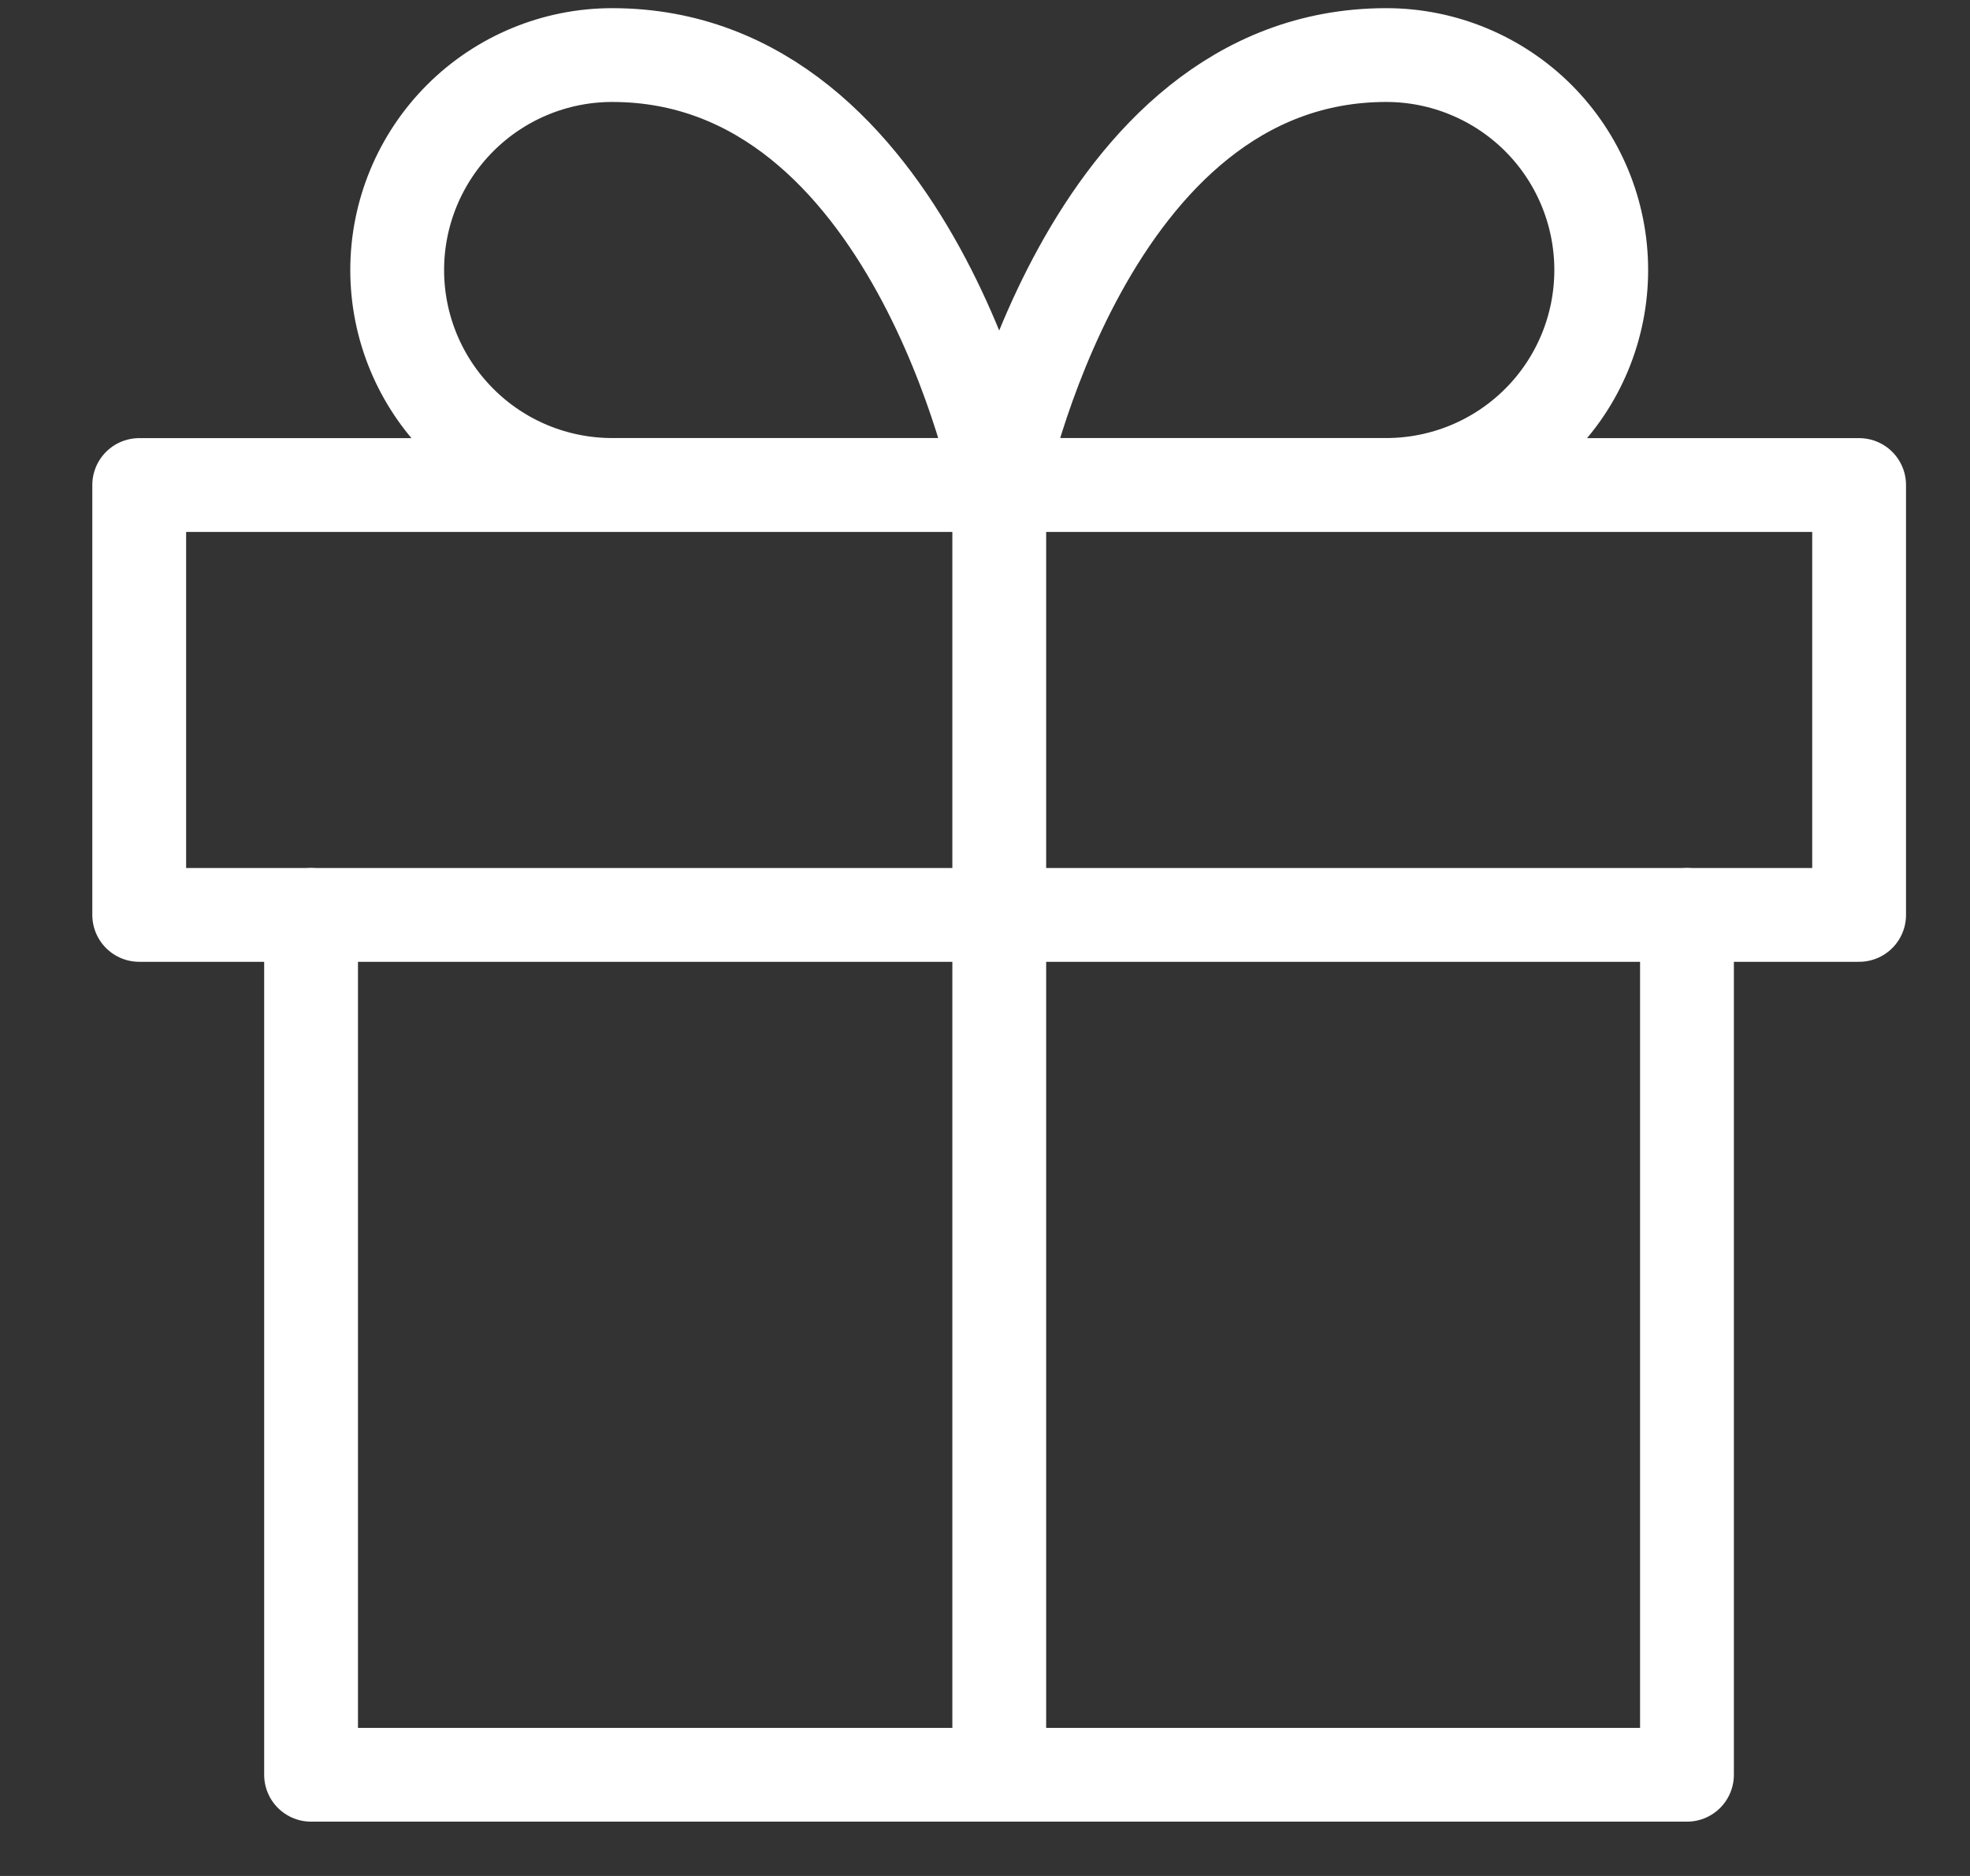
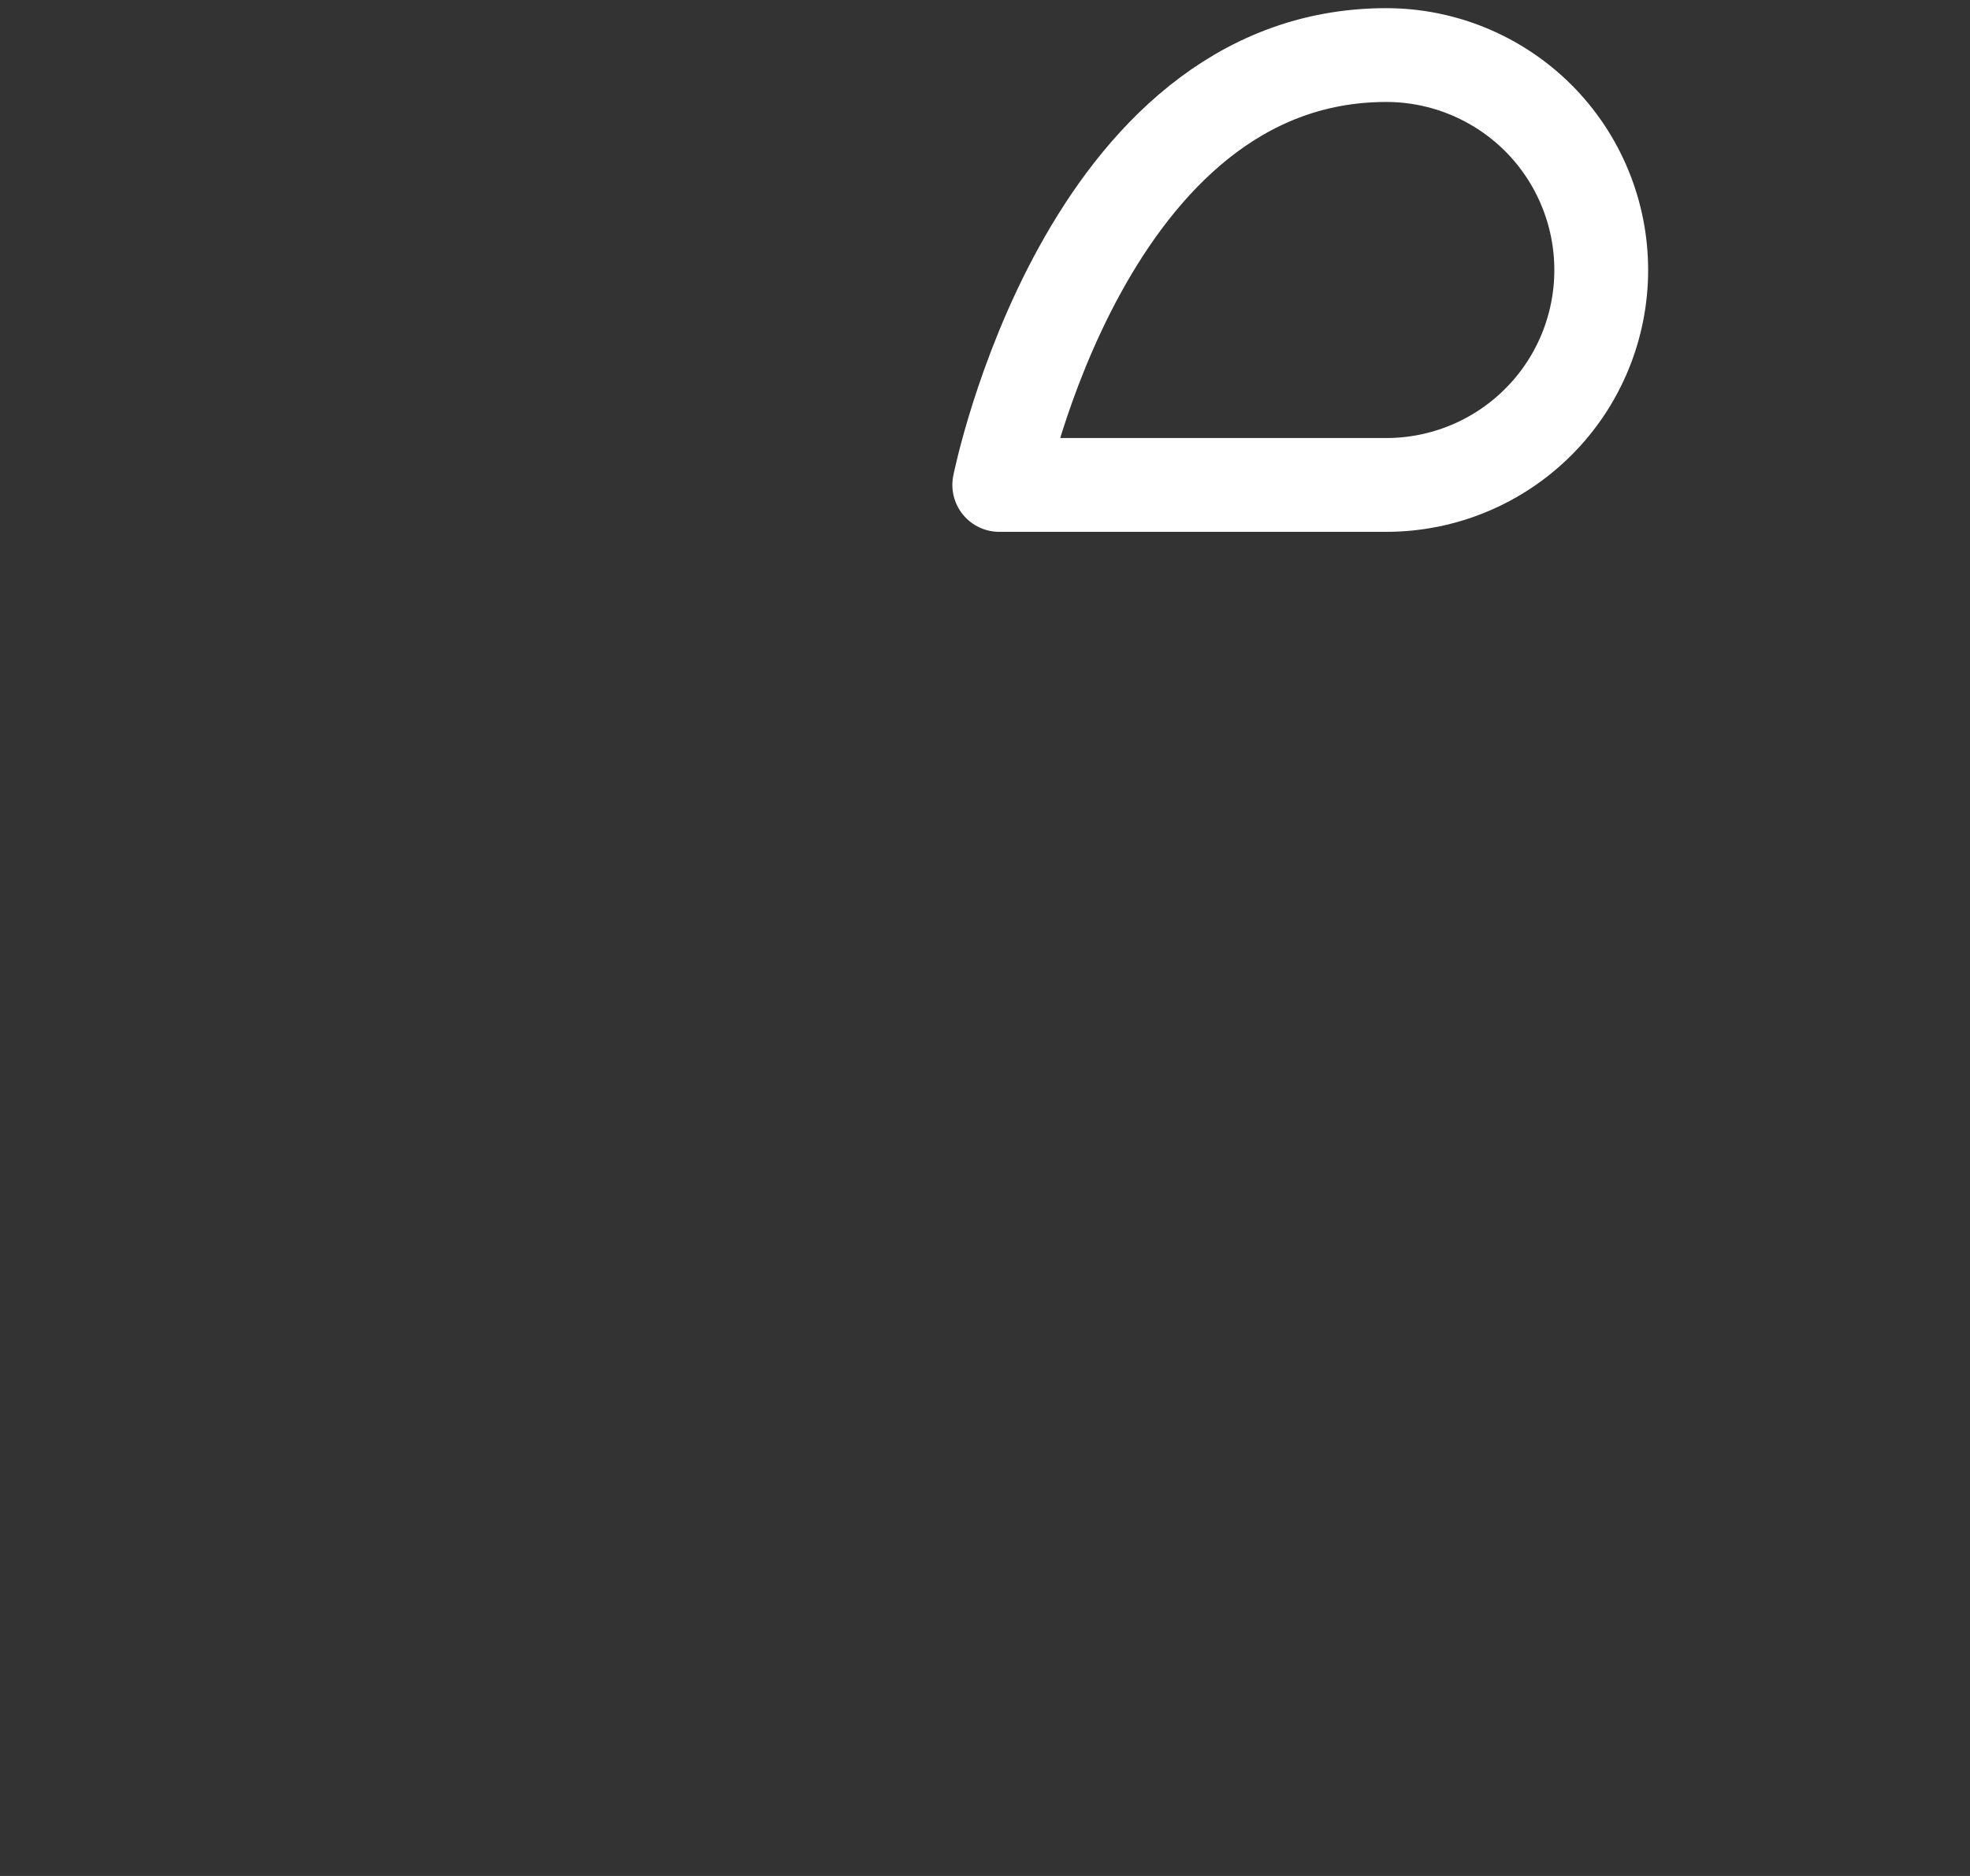
<svg xmlns="http://www.w3.org/2000/svg" width="21" height="20" viewBox="0 0 21 20" fill="none">
  <rect x="0" y="0" width="21" height="20" fill="#333333" stroke="none" />
-   <path d="M17.983 9.754V18.921H3.316L3.316 9.754" stroke="white" stroke-linecap="round" stroke-linejoin="round" />
-   <path d="M19.818 5.171L1.484 5.171L1.484 9.754H19.818V5.171Z" stroke="white" stroke-linecap="round" stroke-linejoin="round" />
-   <path d="M10.652 18.921V5.171" stroke="white" stroke-linecap="round" stroke-linejoin="round" />
-   <path d="M10.651 5.17H6.526C5.918 5.17 5.335 4.929 4.906 4.499C4.476 4.07 4.234 3.487 4.234 2.879C4.234 2.271 4.476 1.688 4.906 1.258C5.335 0.829 5.918 0.587 6.526 0.587C9.734 0.587 10.651 5.17 10.651 5.17Z" stroke="white" stroke-linecap="round" stroke-linejoin="round" />
  <path d="M10.652 5.17H14.777C15.385 5.17 15.968 4.929 16.398 4.499C16.828 4.07 17.069 3.487 17.069 2.879C17.069 2.271 16.828 1.688 16.398 1.258C15.968 0.829 15.385 0.587 14.777 0.587C11.569 0.587 10.652 5.17 10.652 5.17Z" stroke="white" stroke-linecap="round" stroke-linejoin="round" />
</svg>